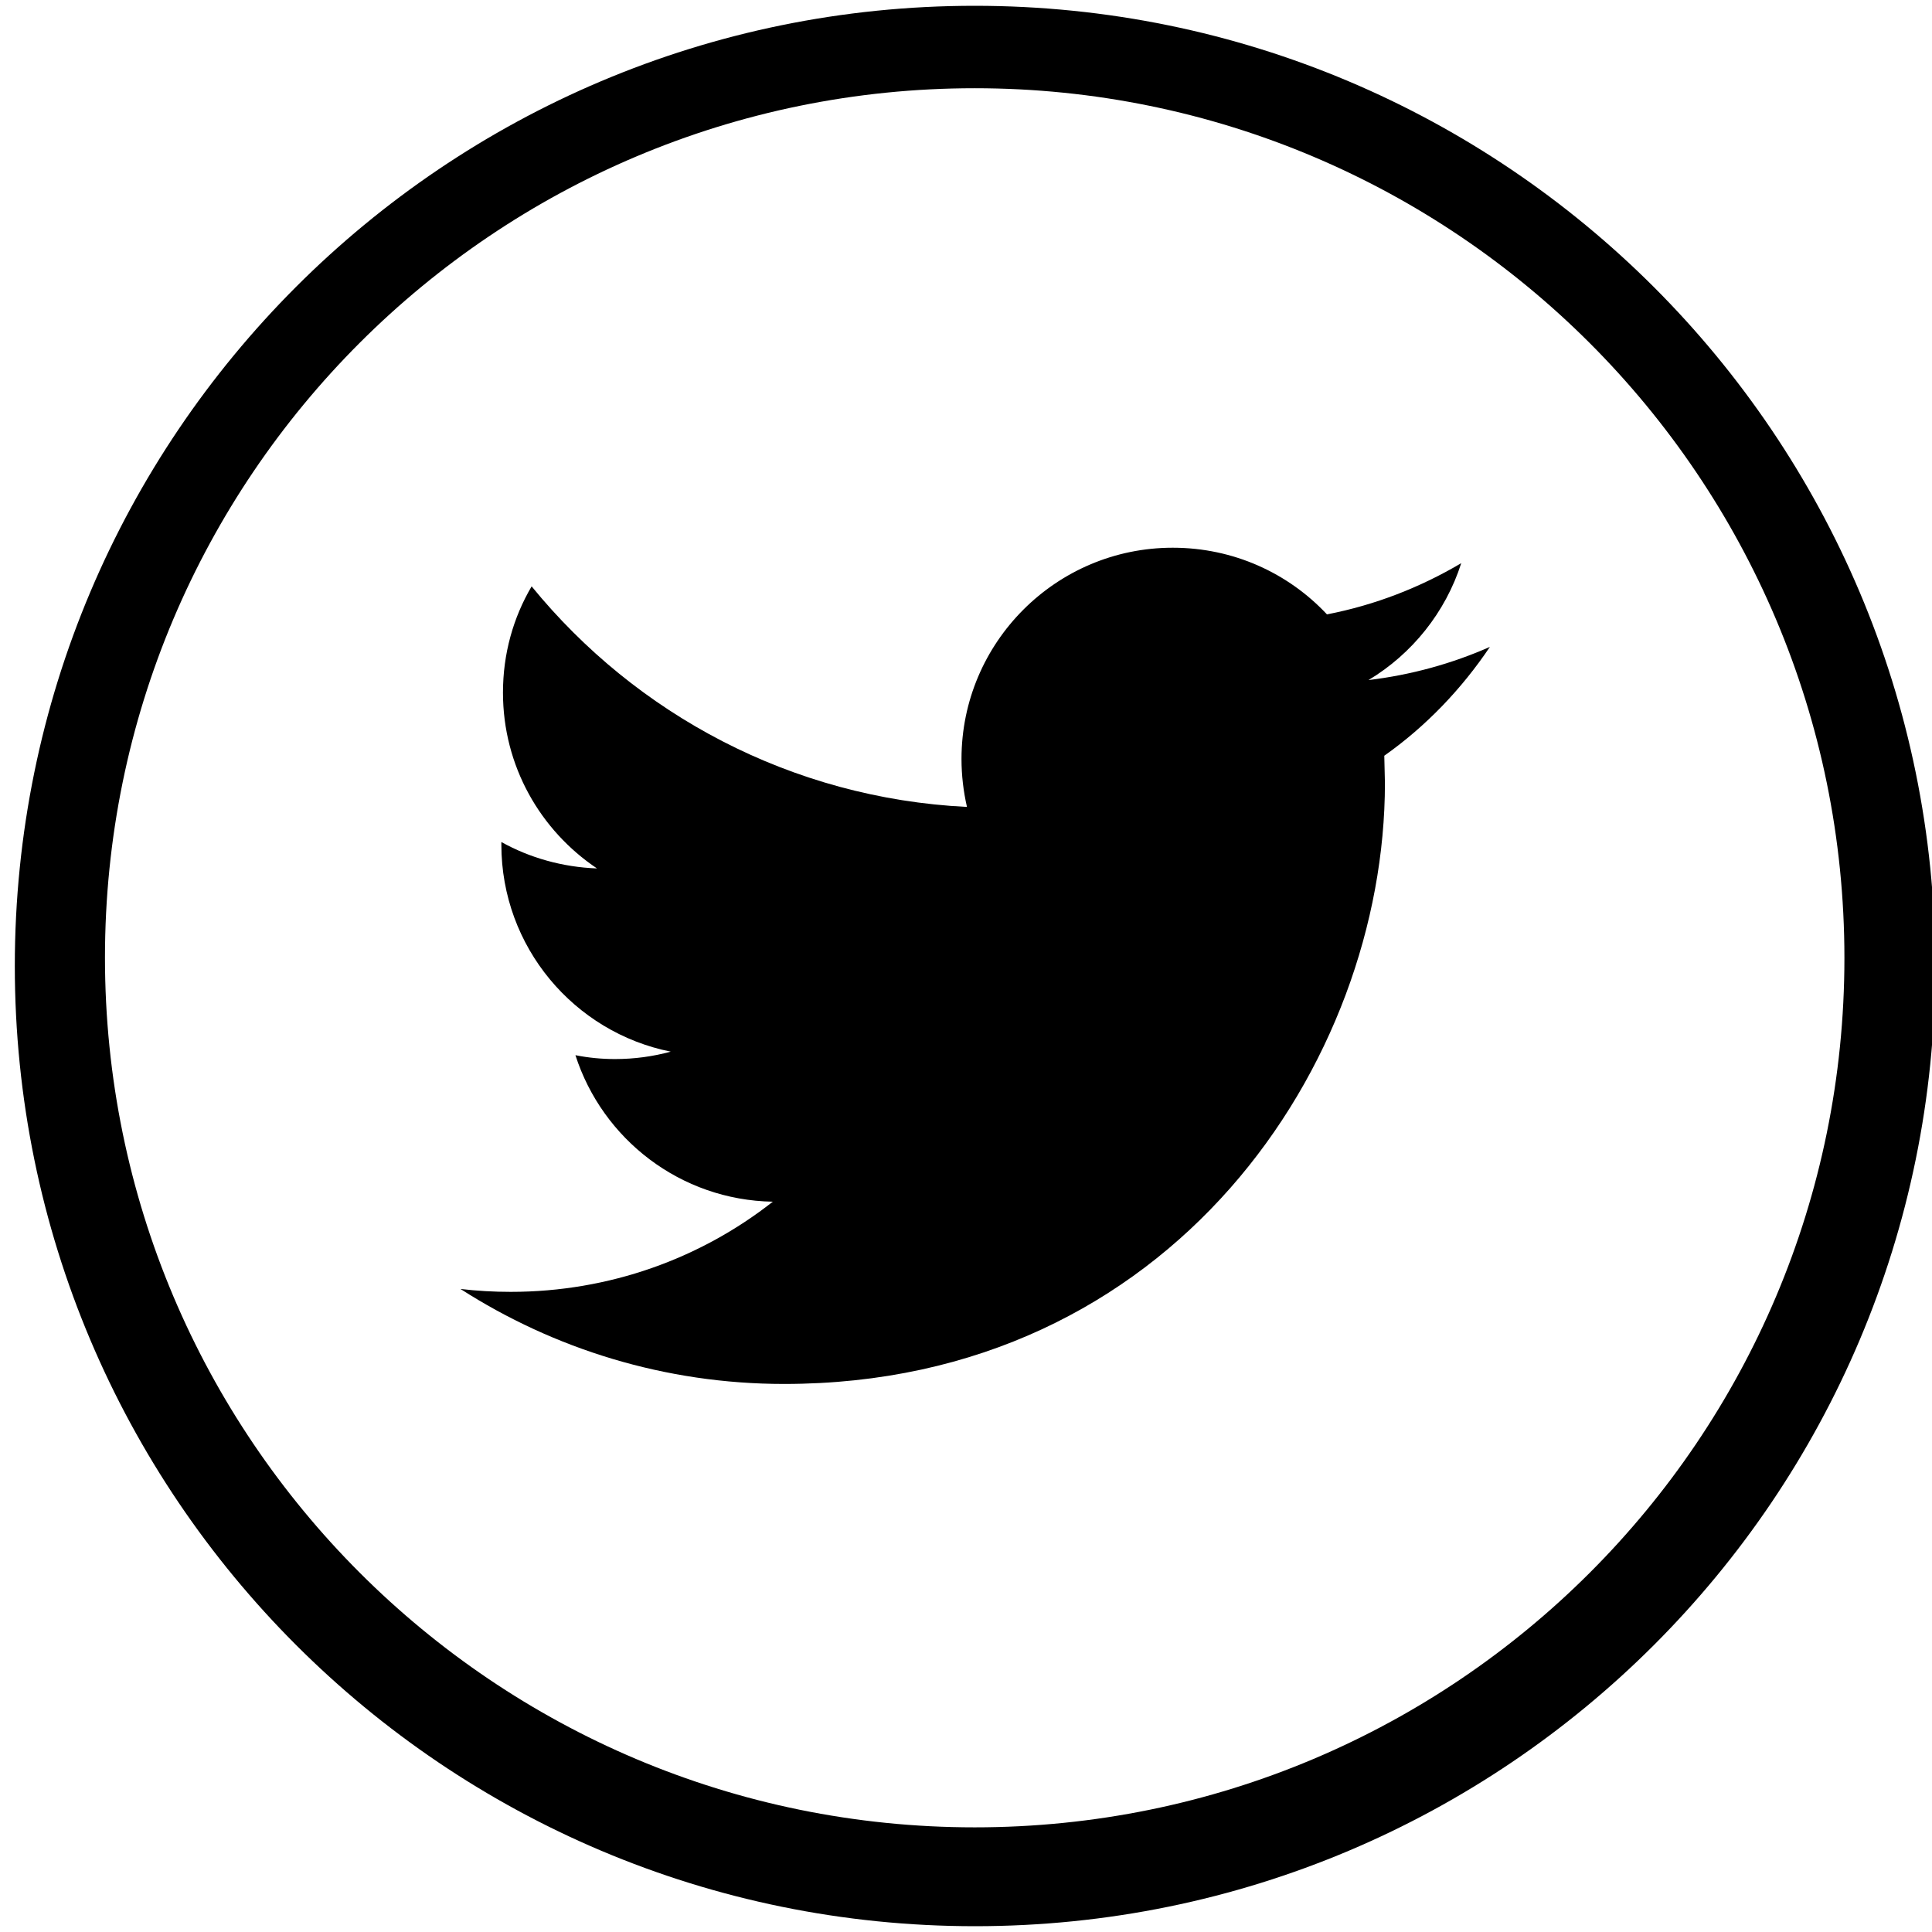
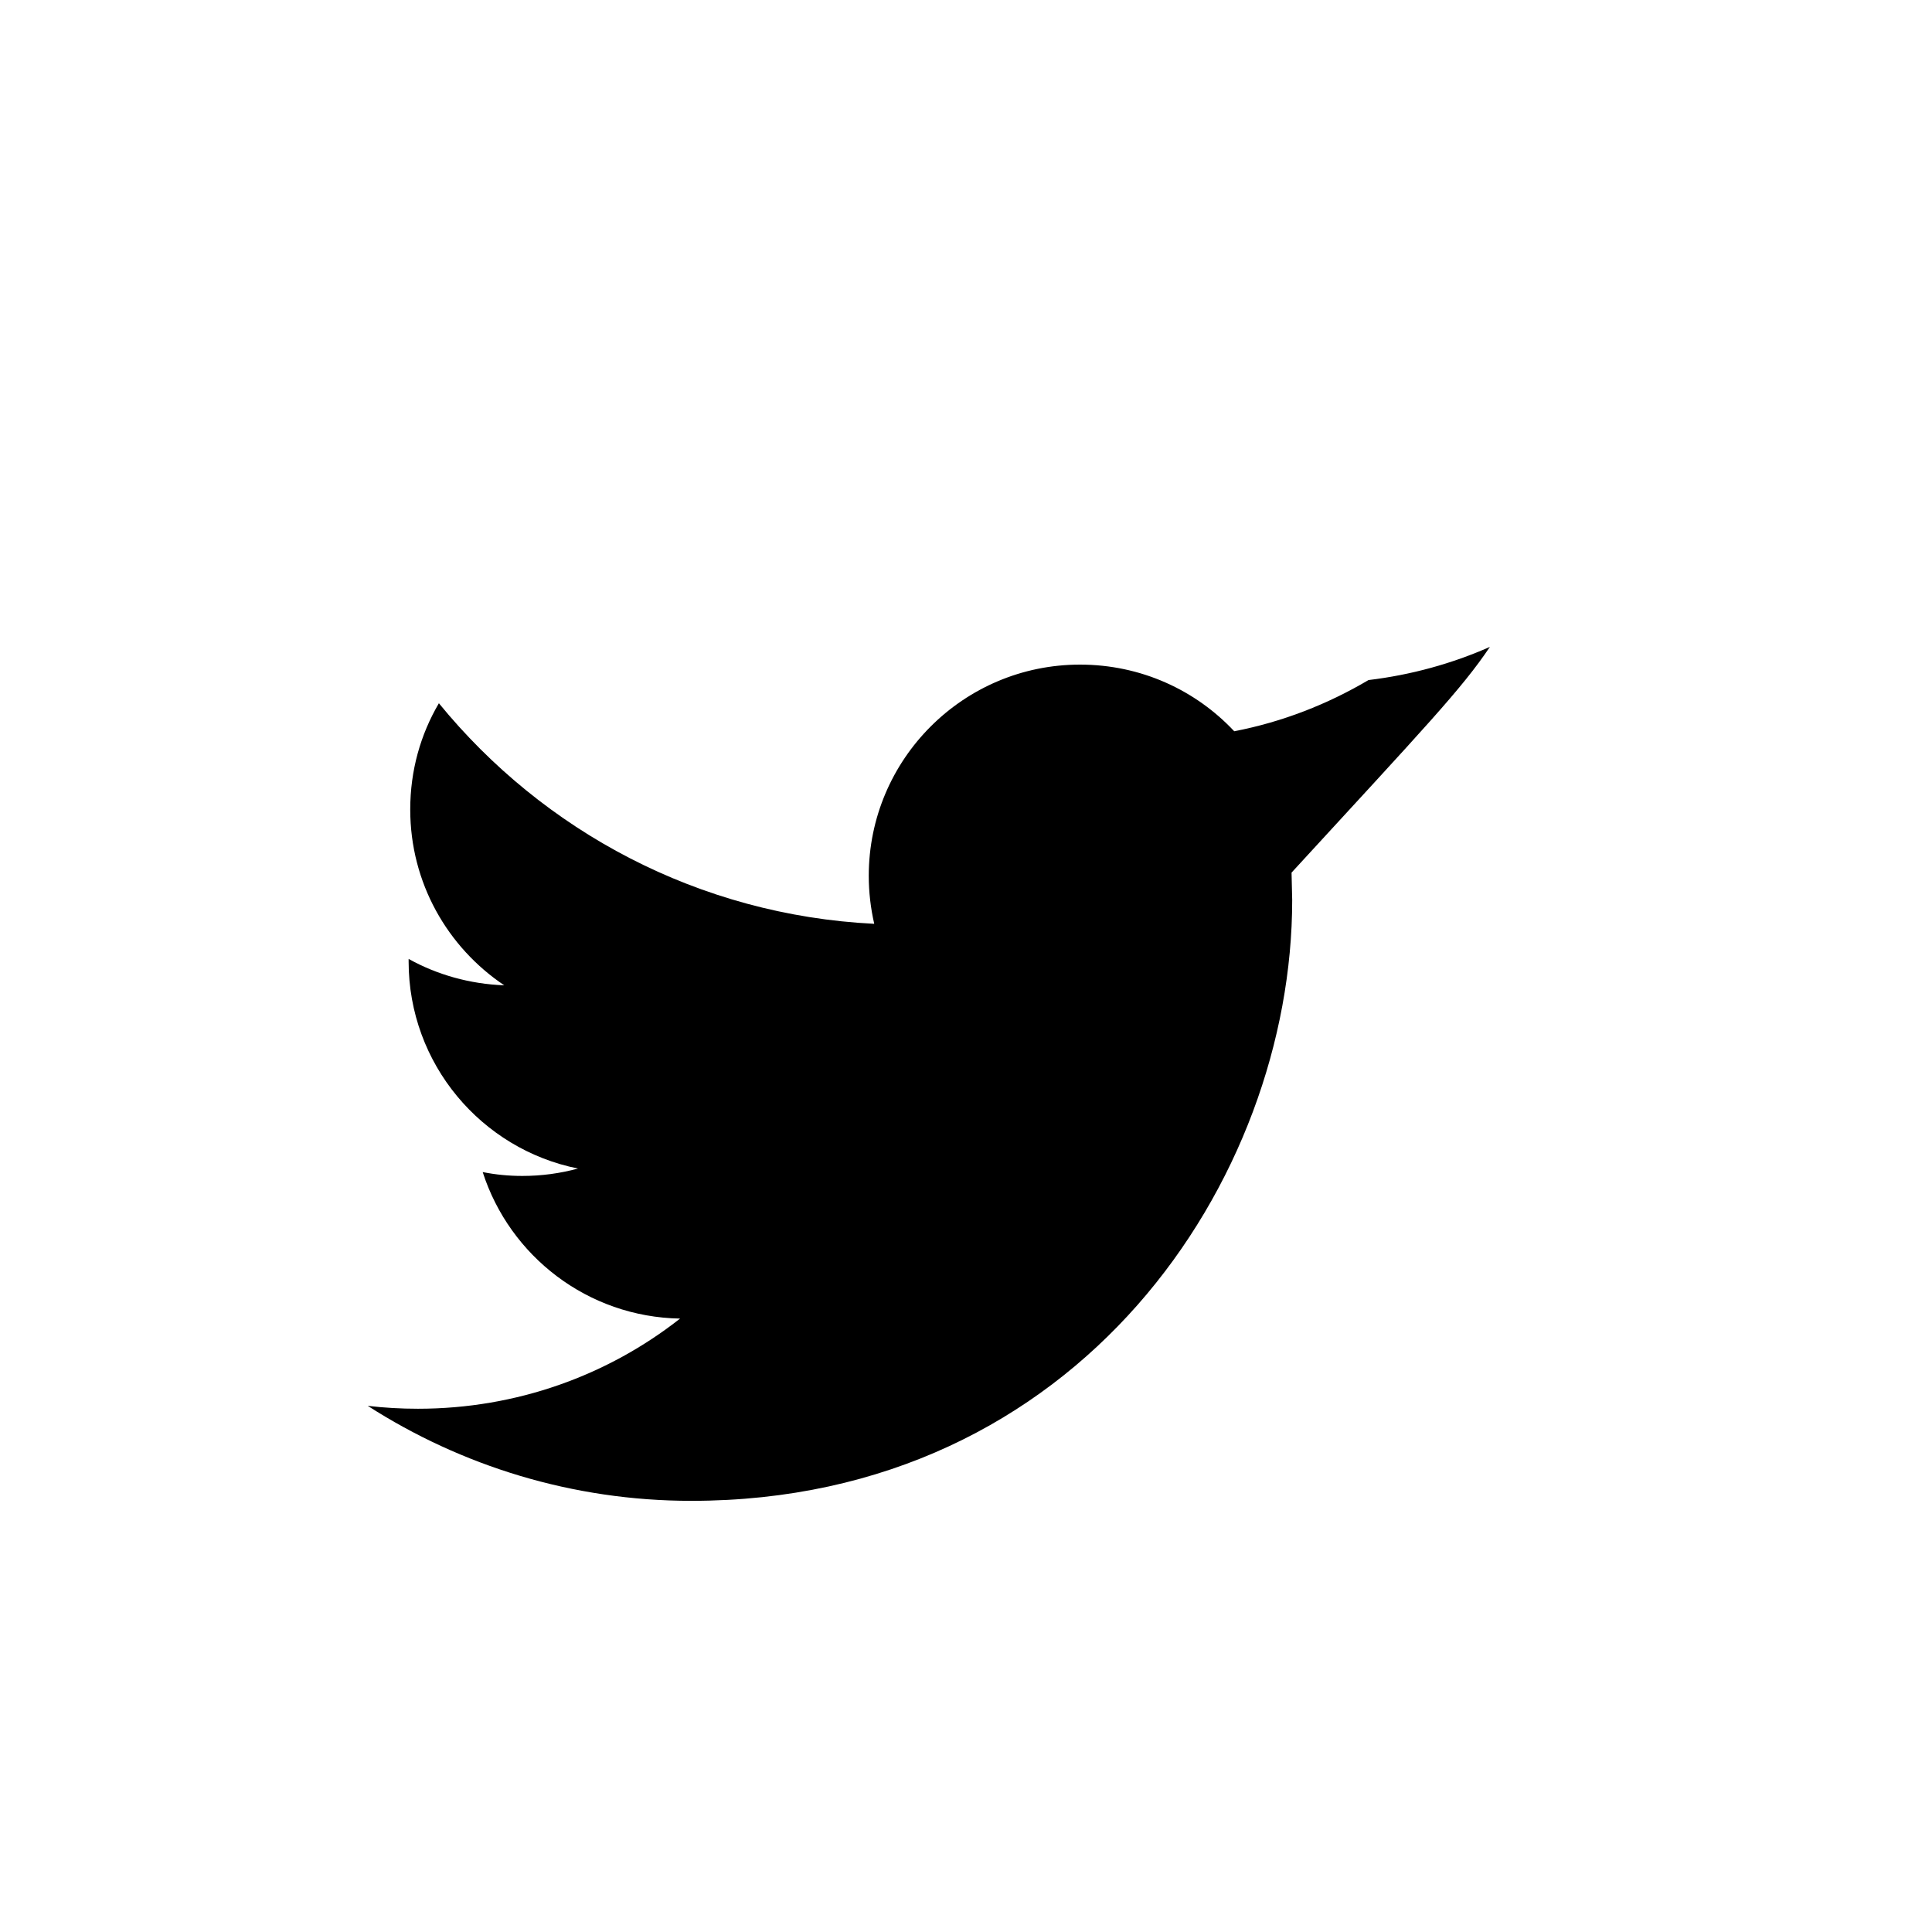
<svg xmlns="http://www.w3.org/2000/svg" version="1.1" x="0px" y="0px" viewBox="0 0 600 600" style="enable-background:new 0 0 600 600;" xml:space="preserve">
  <g id="Layer_3">
    <g>
      <g>
-         <path class="st0" d="M462.7,200.9c-11.8,5.2-24.4,8.7-37.7,10.3c13.5-8.1,23.9-21,28.8-36.3c-12.7,7.5-26.7,13-41.7,15.9     c-12-12.8-29-20.7-47.9-20.7c-36.2,0-65.6,29.4-65.6,65.6c0,5.1,0.6,10.1,1.7,14.9c-54.5-2.7-102.8-28.8-135.2-68.5     c-5.7,9.7-8.9,20.9-8.9,33c0,22.8,11.6,42.8,29.2,54.6c-10.7-0.4-20.9-3.3-29.7-8.2v0.8c0,31.8,22.6,58.3,52.6,64.3     c-5.5,1.5-11.3,2.3-17.3,2.3c-4.2,0-8.3-0.4-12.3-1.2c8.4,26.1,32.6,45,61.3,45.5c-22.4,17.6-50.7,28-81.4,28     c-5.3,0-10.5-0.3-15.6-0.9c29,18.6,63.5,29.5,100.5,29.5c120.6,0,186.6-99.9,186.6-186.6l-0.2-8.5     C442.8,225.6,453.9,214,462.7,200.9z" />
+         <path class="st0" d="M462.7,200.9c-11.8,5.2-24.4,8.7-37.7,10.3c-12.7,7.5-26.7,13-41.7,15.9     c-12-12.8-29-20.7-47.9-20.7c-36.2,0-65.6,29.4-65.6,65.6c0,5.1,0.6,10.1,1.7,14.9c-54.5-2.7-102.8-28.8-135.2-68.5     c-5.7,9.7-8.9,20.9-8.9,33c0,22.8,11.6,42.8,29.2,54.6c-10.7-0.4-20.9-3.3-29.7-8.2v0.8c0,31.8,22.6,58.3,52.6,64.3     c-5.5,1.5-11.3,2.3-17.3,2.3c-4.2,0-8.3-0.4-12.3-1.2c8.4,26.1,32.6,45,61.3,45.5c-22.4,17.6-50.7,28-81.4,28     c-5.3,0-10.5-0.3-15.6-0.9c29,18.6,63.5,29.5,100.5,29.5c120.6,0,186.6-99.9,186.6-186.6l-0.2-8.5     C442.8,225.6,453.9,214,462.7,200.9z" />
      </g>
    </g>
-     <path class="st1" d="M302.7,1.8C138,1.8,4.6,135.3,4.6,300s133.5,298.2,298.2,298.2S601,464.7,601,300S467.4,1.8,302.7,1.8z    M302.7,567.5c-149.2,0-270.1-120.9-270.1-270.1s121-270,270.1-270s270.1,120.9,270.1,270.1S451.9,567.5,302.7,567.5z" />
  </g>
  <g id="Layer_2">
    <path class="st0" d="M175,407.3" />
    <path class="st0" d="M292.3,343" />
  </g>
</svg>